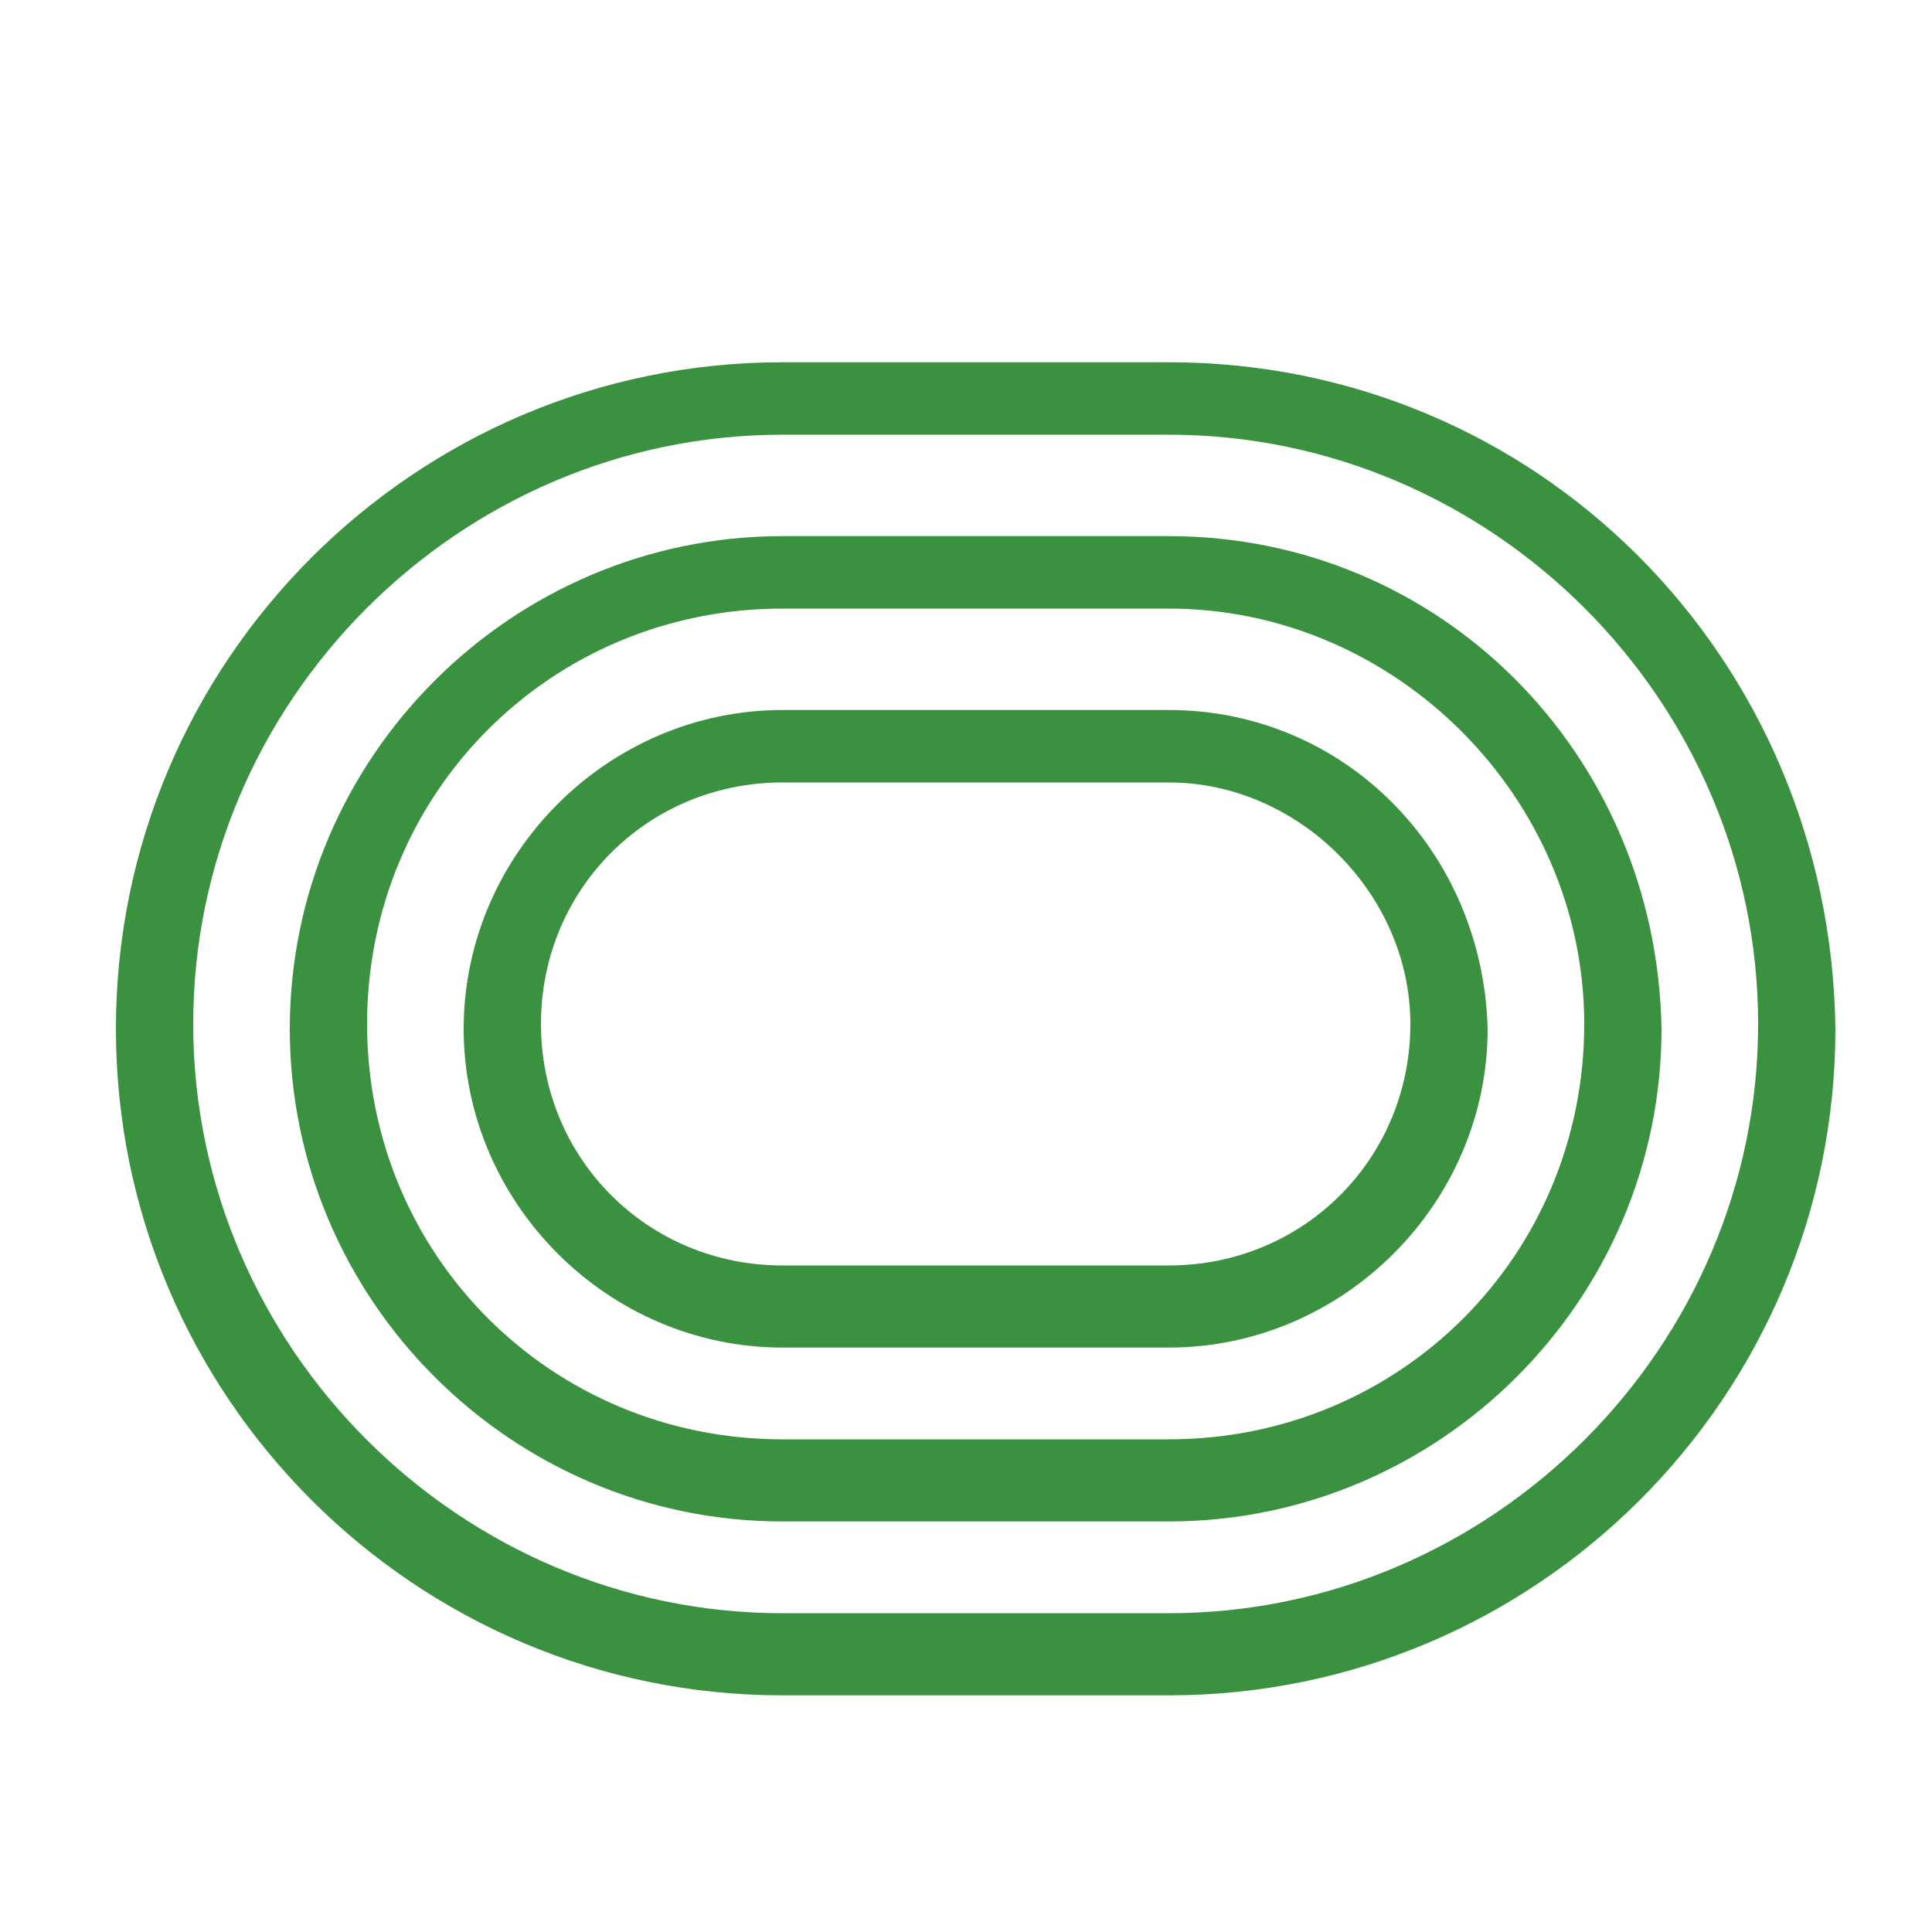
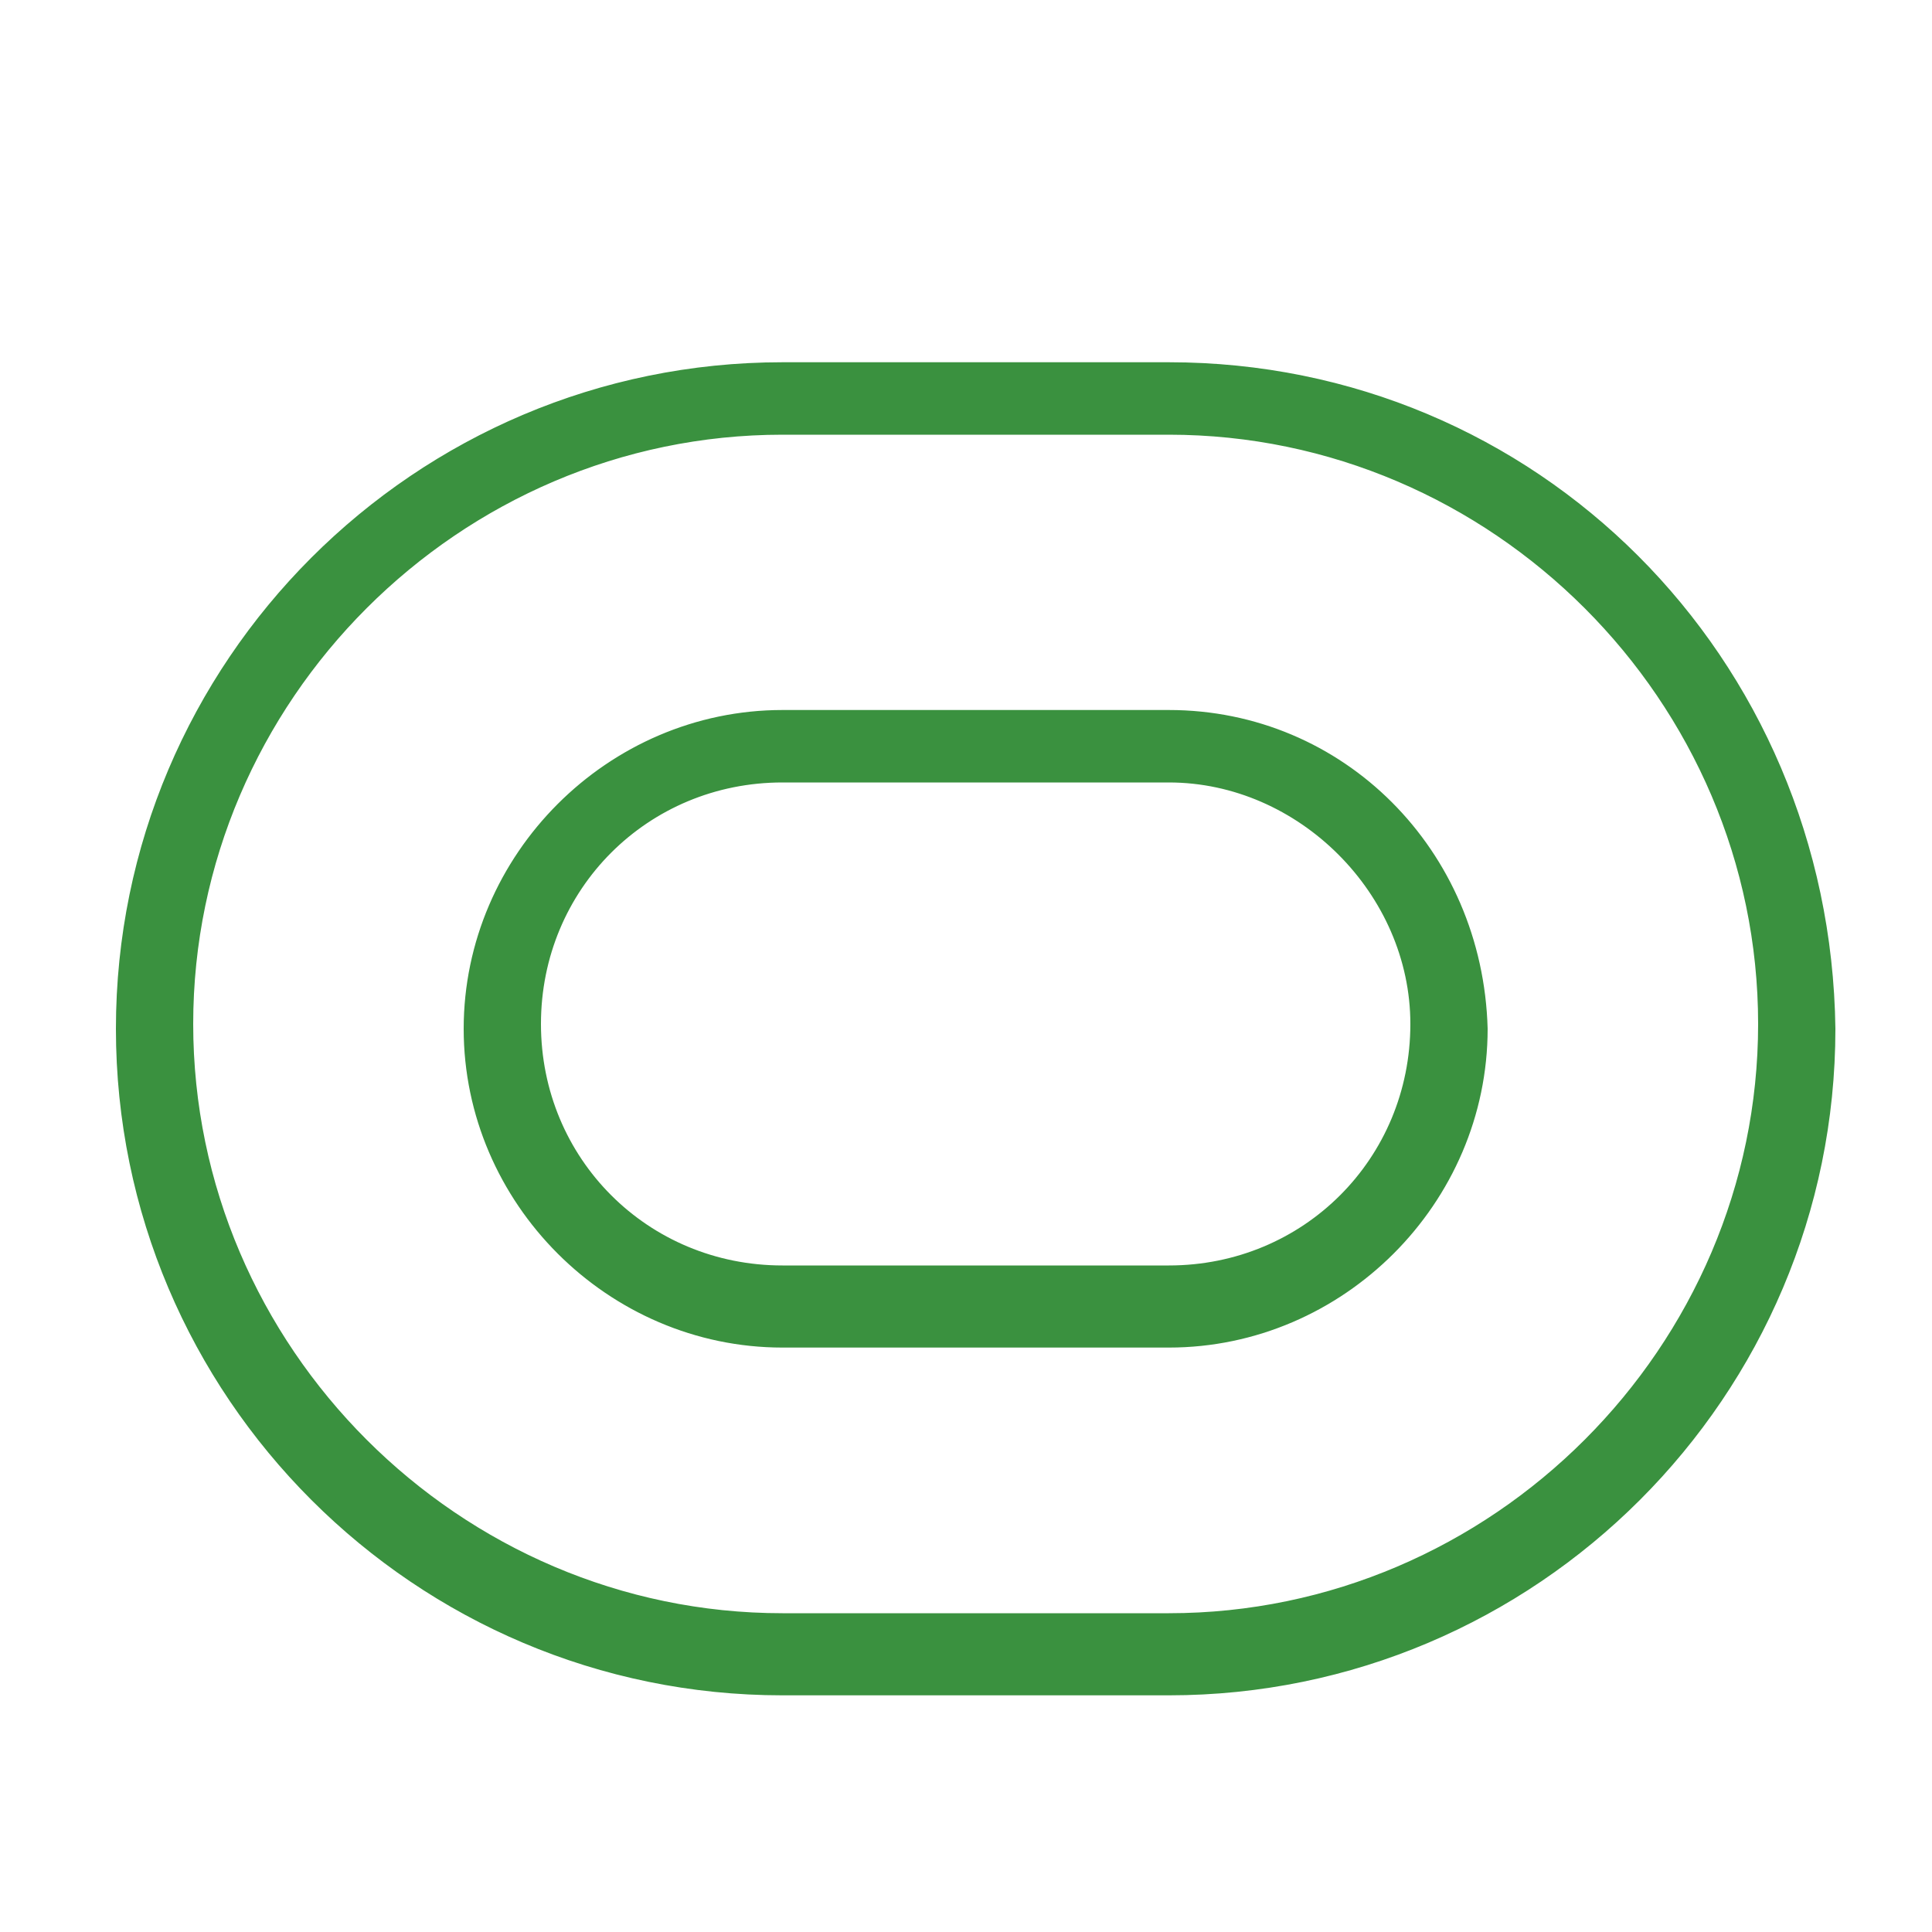
<svg xmlns="http://www.w3.org/2000/svg" version="1.1" id="Layer_1" x="0px" y="0px" viewBox="0 0 40 40" style="enable-background:new 0 0 40 40;" xml:space="preserve">
  <style type="text/css">
	.st0{fill:#3A913F;stroke:#3A913F;stroke-width:0.4;stroke-miterlimit:10;}
</style>
  <g>
    <path class="st0" d="M24.2,7.7h-8c-7.5,0-13.6,6.1-13.6,13.6v0c0,7.5,6.1,13.6,13.6,13.6h8c7.5,0,13.6-6.1,13.6-13.6v0   C37.7,13.7,31.7,7.7,24.2,7.7z M36.6,21.2c0,6.8-5.6,12.4-12.4,12.4h-8c-6.8,0-12.4-5.6-12.4-12.4v0c0-6.8,5.6-12.4,12.4-12.4h8   C31,8.8,36.6,14.4,36.6,21.2L36.6,21.2z" />
-     <path class="st0" d="M24.2,11.3h-8c-5.5,0-10,4.5-10,10v0c0,5.5,4.5,10,10,10h8c5.5,0,10-4.5,10-10v0   C34.1,15.7,29.7,11.3,24.2,11.3z M33,21.2c0,4.9-3.9,8.8-8.8,8.8h-8c-4.9,0-8.8-3.9-8.8-8.8v0c0-4.9,3.9-8.8,8.8-8.8h8   C29,12.4,33,16.4,33,21.2L33,21.2z" />
    <path class="st0" d="M24.2,14.9h-8c-3.5,0-6.4,2.9-6.4,6.4v0c0,3.5,2.9,6.4,6.4,6.4h8c3.5,0,6.4-2.9,6.4-6.4v0   C30.5,17.7,27.7,14.9,24.2,14.9z M29.4,21.2c0,2.9-2.3,5.2-5.2,5.2h-8c-2.9,0-5.2-2.3-5.2-5.2v0c0-2.9,2.3-5.2,5.2-5.2h8   C27,16,29.4,18.4,29.4,21.2L29.4,21.2z" />
  </g>
</svg>